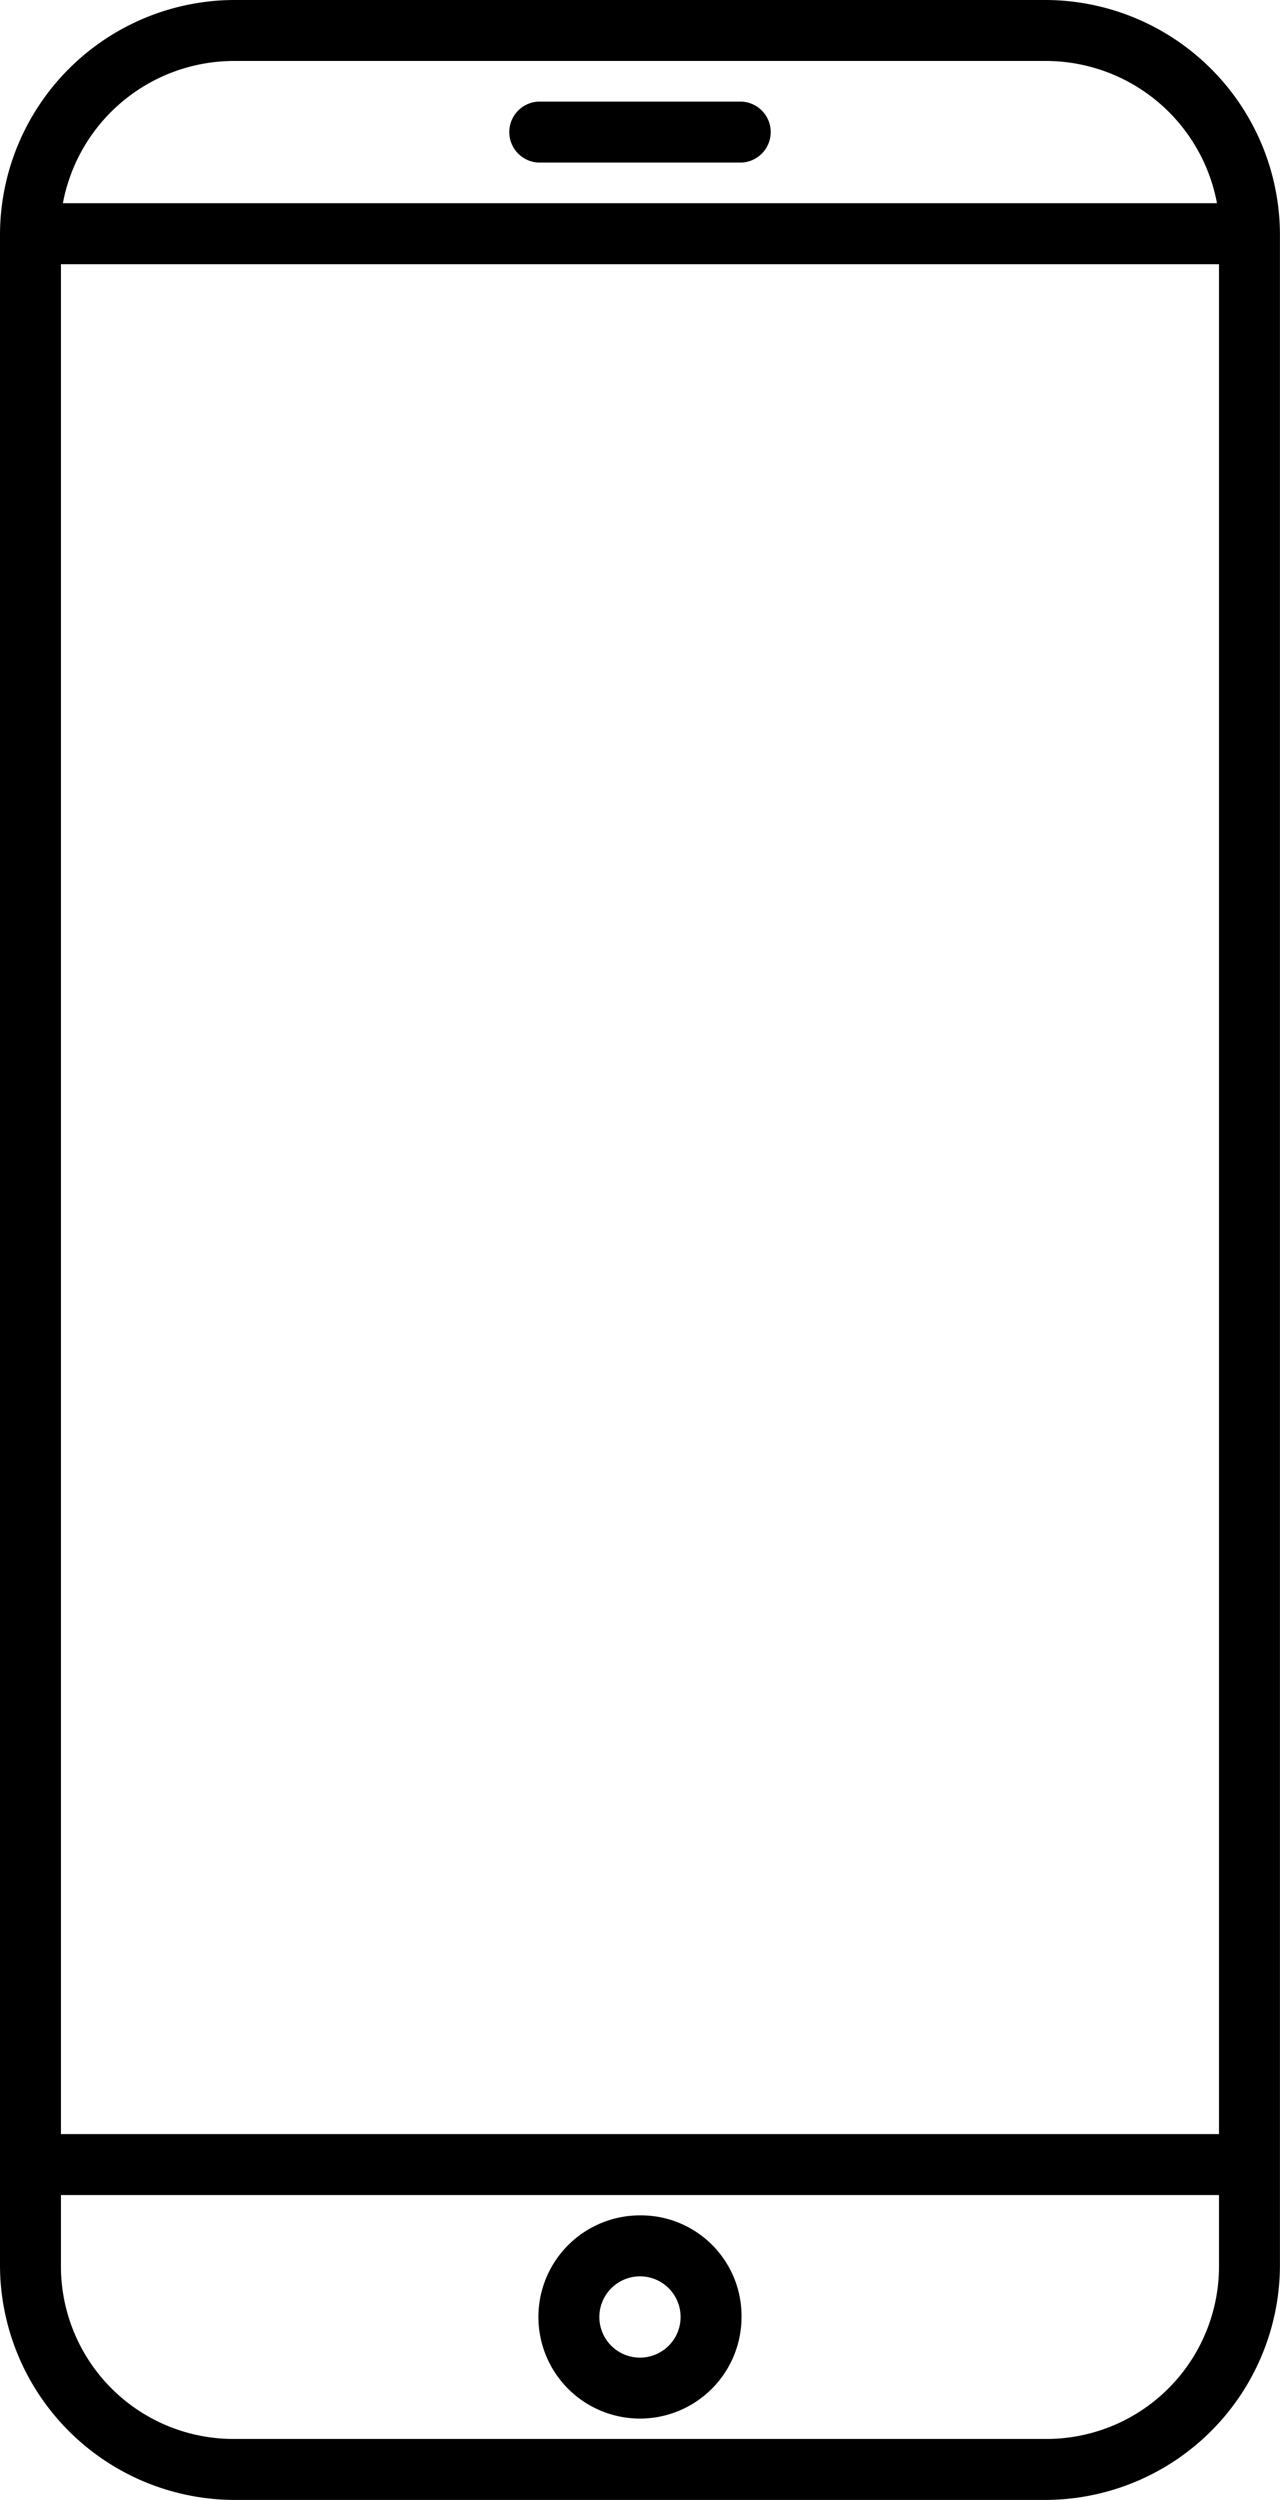
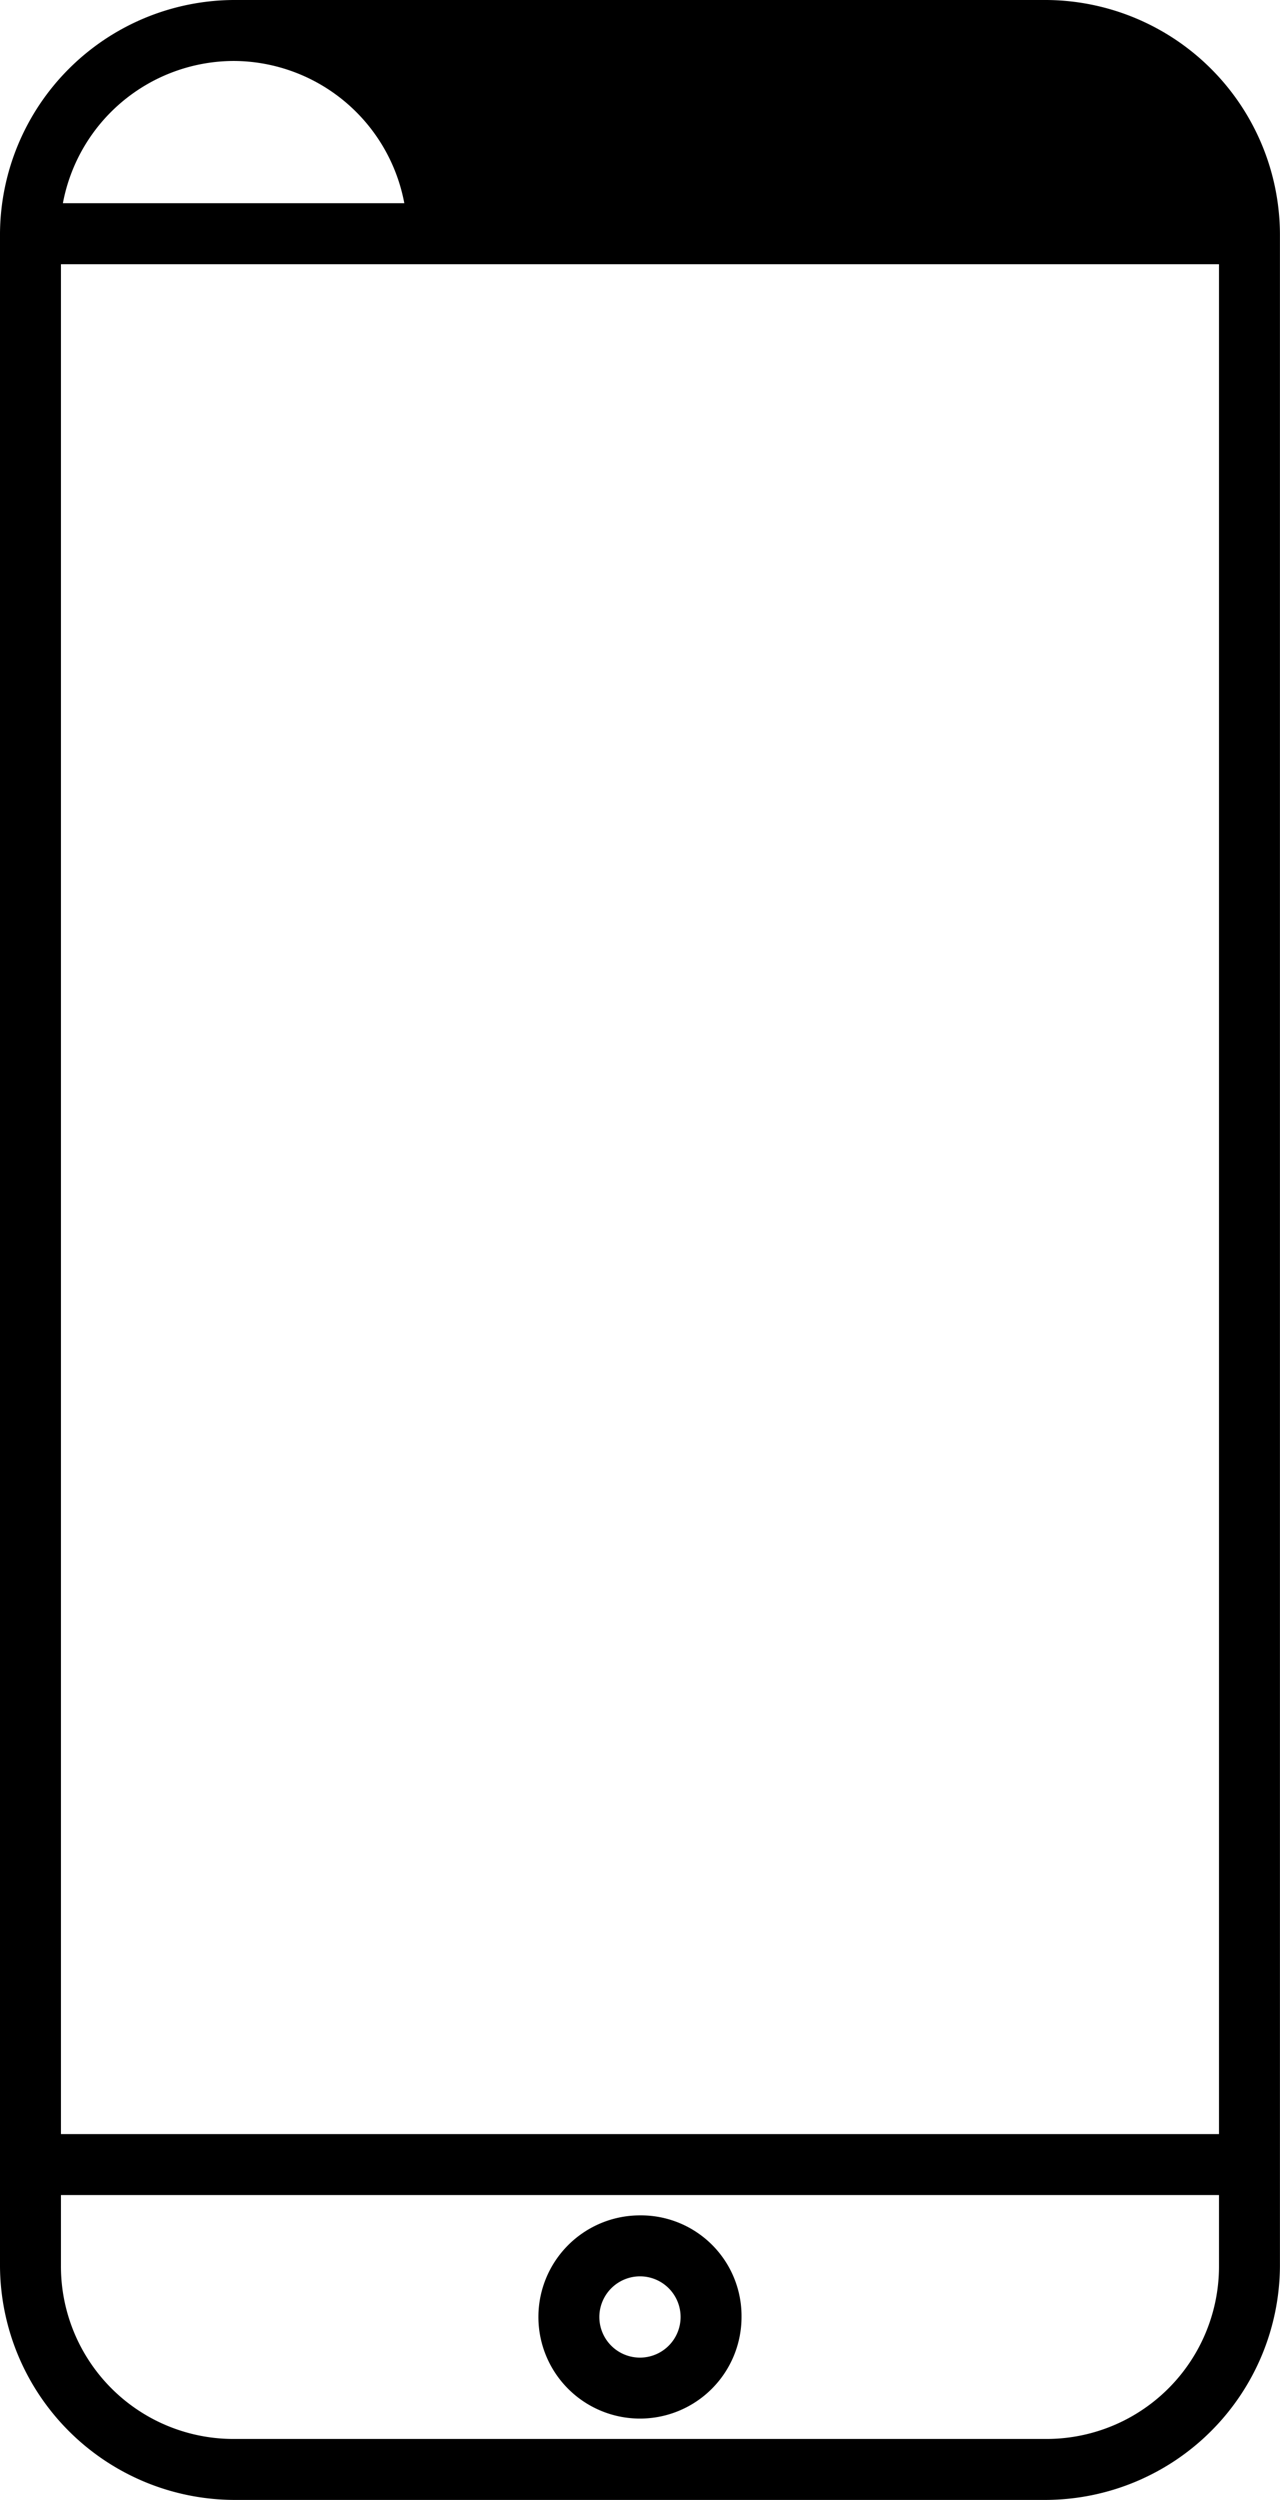
<svg xmlns="http://www.w3.org/2000/svg" width="20.353" height="39.736" viewBox="0 0 20.353 39.736">
  <defs>
    <style>.a{fill:#000;}</style>
  </defs>
-   <path class="a" d="M36.215,2.5A3.737,3.737,0,0,0,32.5,6.215V38.521a3.737,3.737,0,0,0,3.715,3.715H49.137a3.737,3.737,0,0,0,3.715-3.715V6.215A3.737,3.737,0,0,0,49.137,2.5Zm0,.969H49.137a2.771,2.771,0,0,1,2.714,2.261H33.5A2.771,2.771,0,0,1,36.215,3.469Zm4.846.646a.485.485,0,0,0,0,.969h3.231a.485.485,0,0,0,0-.969ZM33.469,6.7H51.883V36.421H33.469Zm0,30.69H51.883v1.131a2.744,2.744,0,0,1-2.746,2.746H36.215a2.744,2.744,0,0,1-2.746-2.746Zm9.207.323a1.615,1.615,0,1,0,1.615,1.615A1.6,1.6,0,0,0,42.676,37.713Zm0,.969a.646.646,0,1,1-.646.646A.648.648,0,0,1,42.676,38.682Z" transform="translate(-32.5 -2.5)" />
+   <path class="a" d="M36.215,2.5A3.737,3.737,0,0,0,32.5,6.215V38.521a3.737,3.737,0,0,0,3.715,3.715H49.137a3.737,3.737,0,0,0,3.715-3.715V6.215A3.737,3.737,0,0,0,49.137,2.5Zm0,.969a2.771,2.771,0,0,1,2.714,2.261H33.5A2.771,2.771,0,0,1,36.215,3.469Zm4.846.646a.485.485,0,0,0,0,.969h3.231a.485.485,0,0,0,0-.969ZM33.469,6.7H51.883V36.421H33.469Zm0,30.69H51.883v1.131a2.744,2.744,0,0,1-2.746,2.746H36.215a2.744,2.744,0,0,1-2.746-2.746Zm9.207.323a1.615,1.615,0,1,0,1.615,1.615A1.6,1.6,0,0,0,42.676,37.713Zm0,.969a.646.646,0,1,1-.646.646A.648.648,0,0,1,42.676,38.682Z" transform="translate(-32.5 -2.5)" />
</svg>